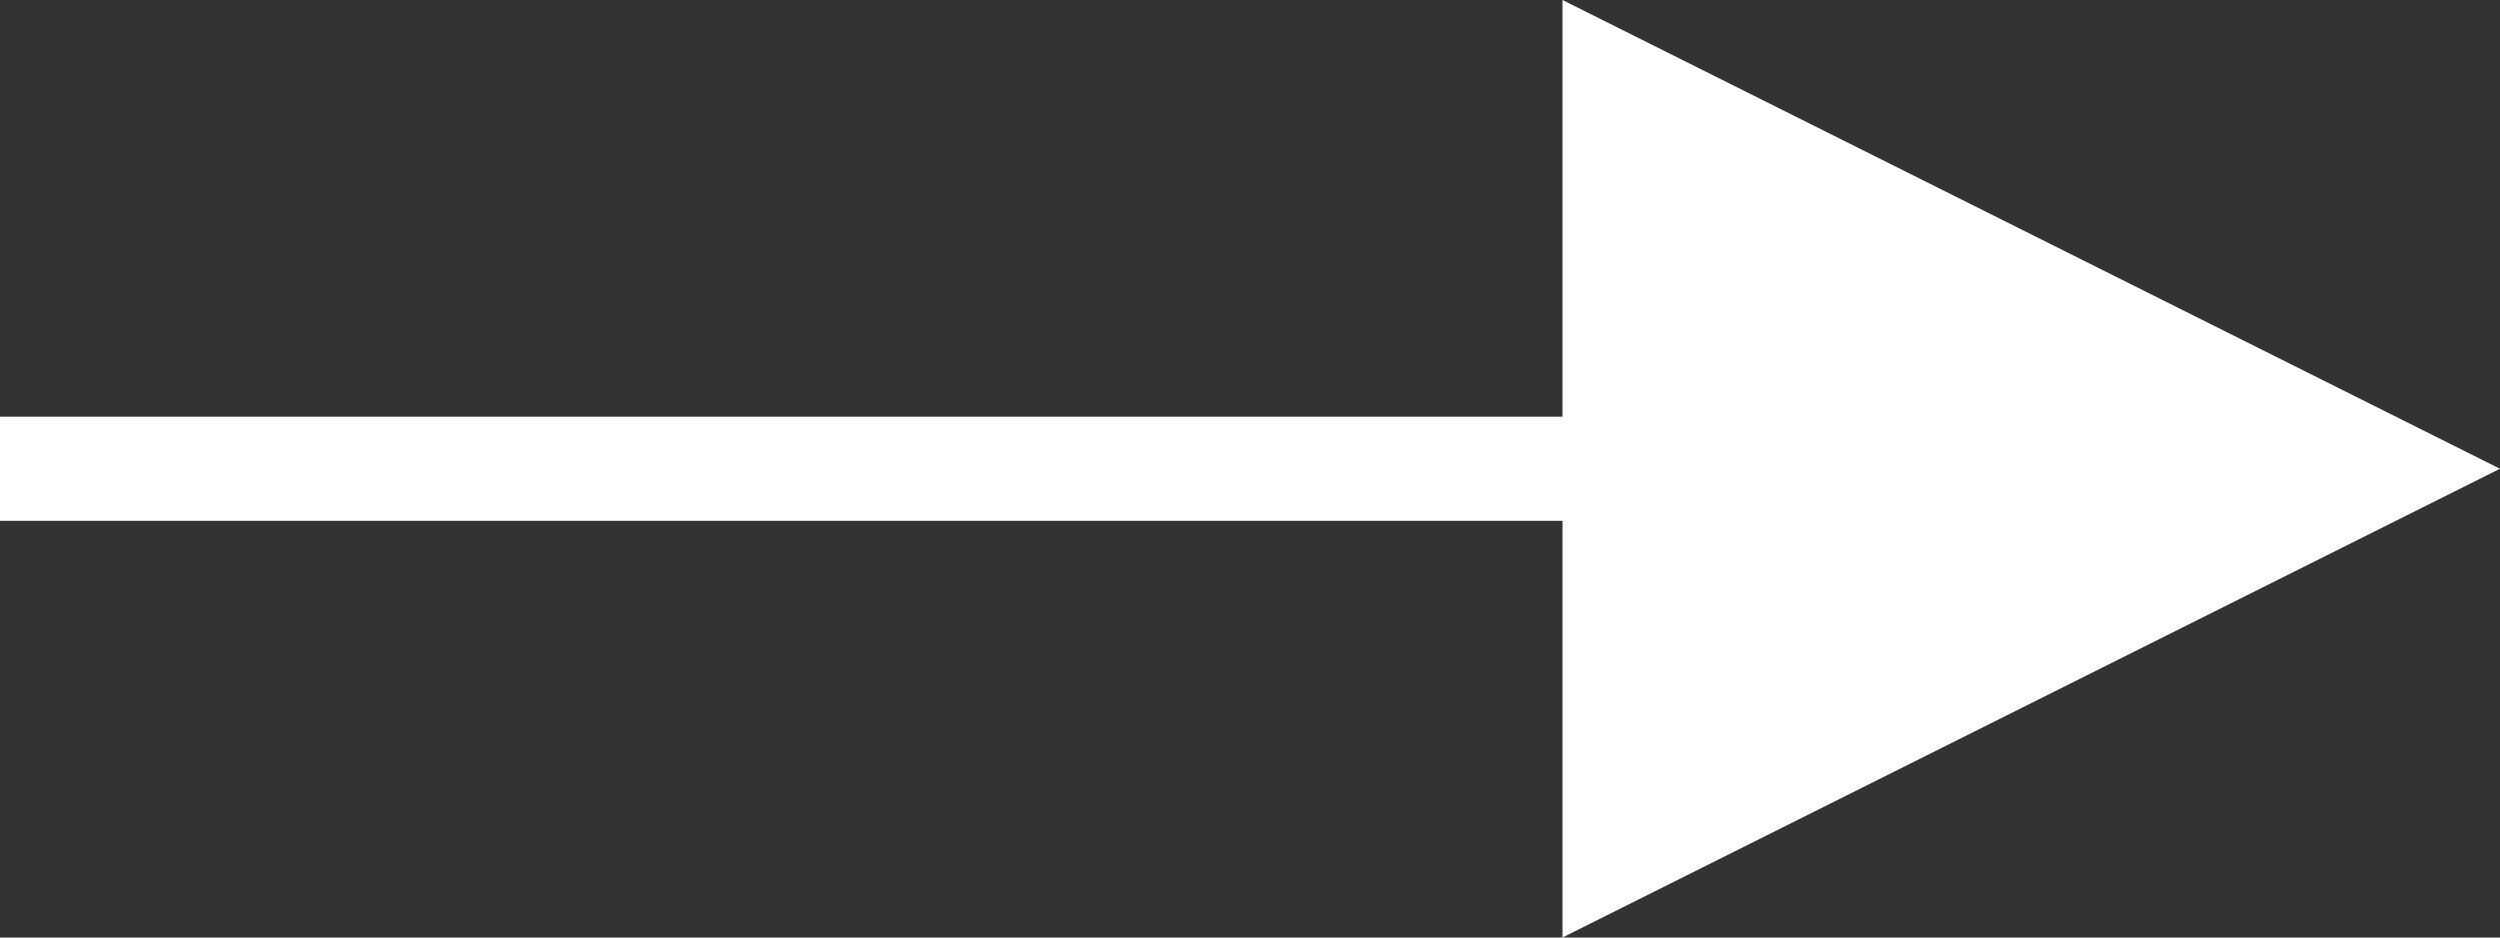
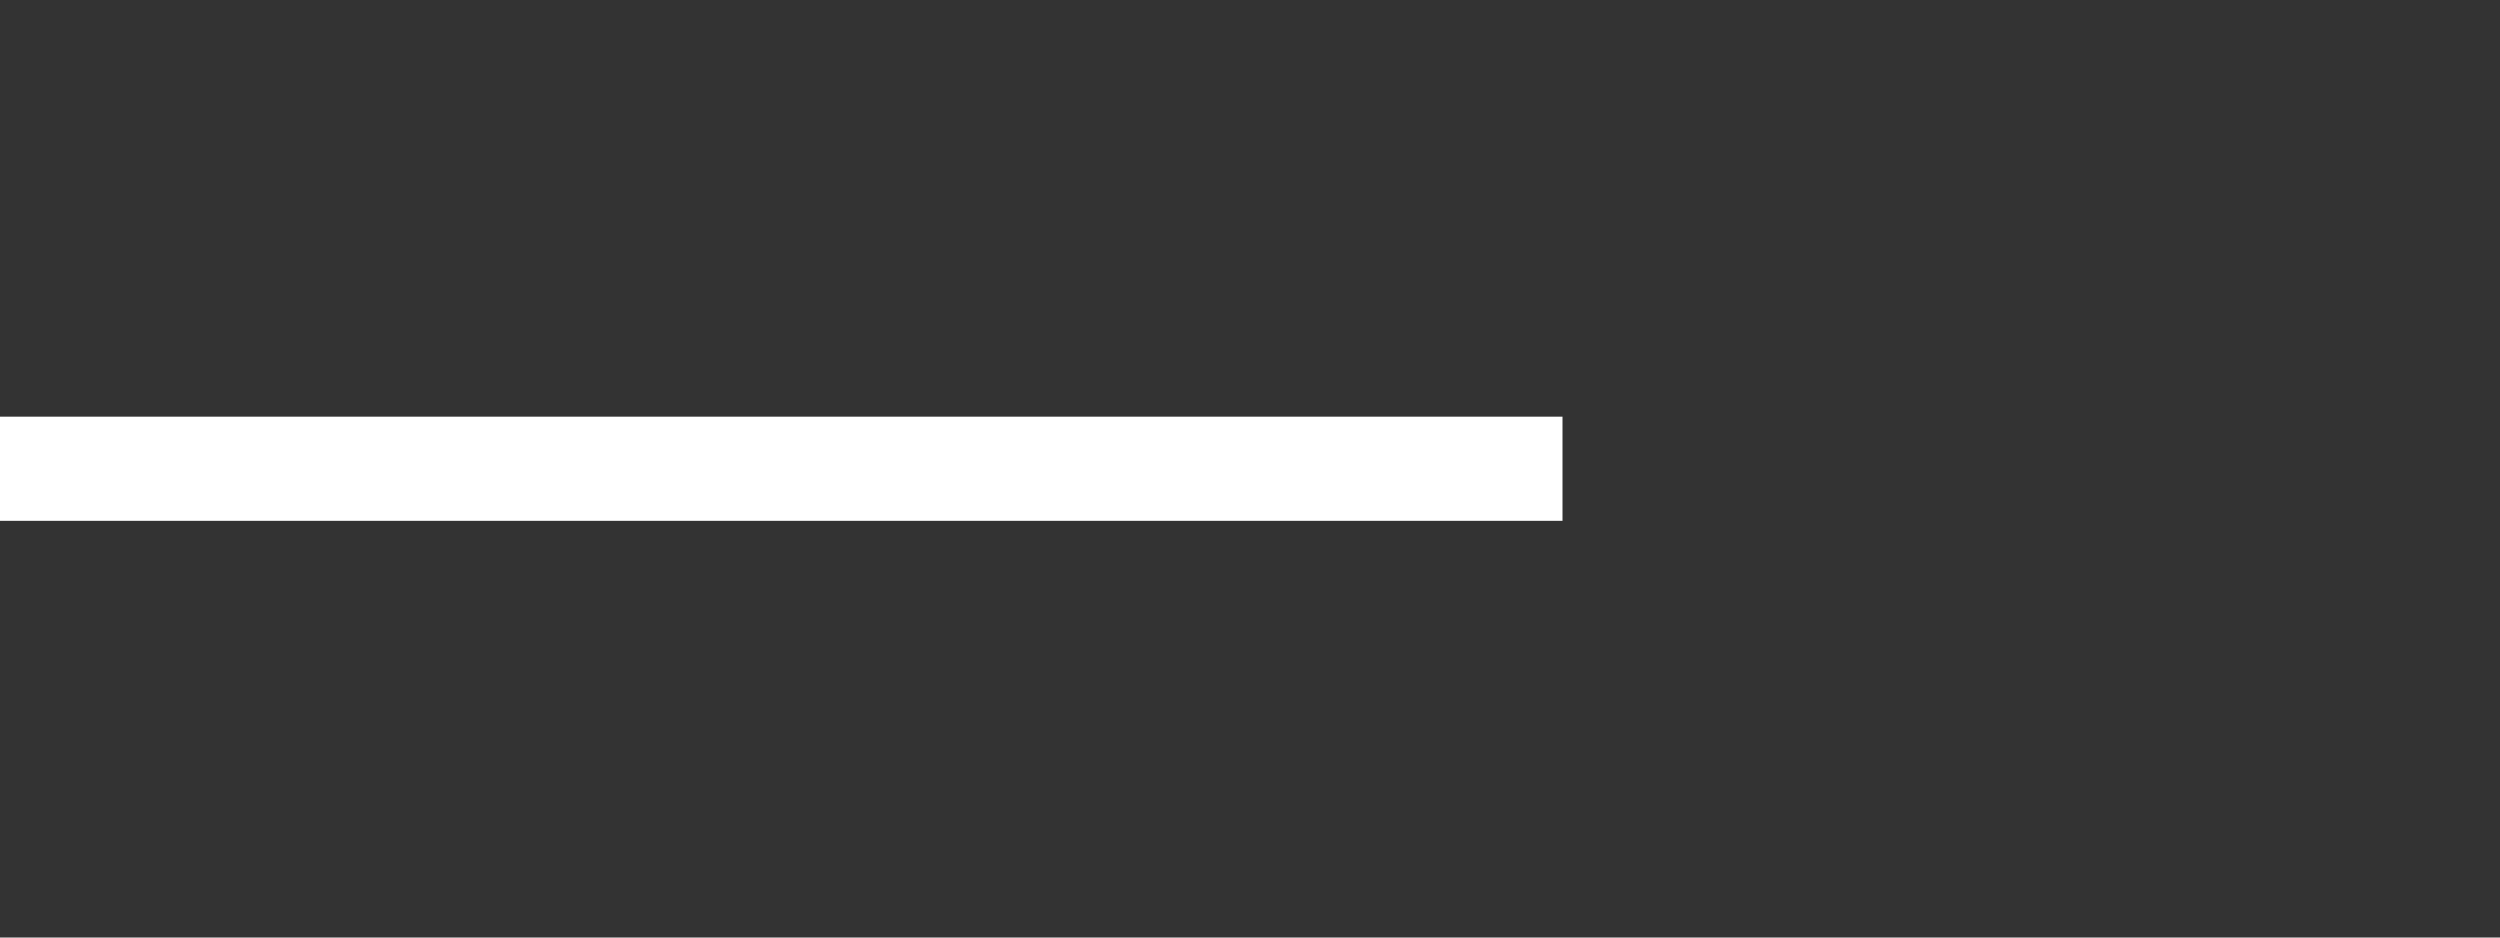
<svg xmlns="http://www.w3.org/2000/svg" width="24px" height="9px" viewBox="0 0 24 9" version="1.1">
  <rect x="0" y="0" width="24" height="9" fill="#333333" stroke="none" />
  <title>Line 10</title>
  <desc>Created with Sketch.</desc>
  <g id="Homepage" stroke="none" stroke-width="1" fill="none" fill-rule="evenodd">
    <g transform="translate(-188, -5515)" fill="#FFFFFF" fill-rule="nonzero" id="Line-10">
-       <path d="M203,5515 L212,5519.5 L203,5524 L203,5520 L188,5520 L188,5519 L203,5519 L203,5515 Z" />
+       <path d="M203,5515 L203,5524 L203,5520 L188,5520 L188,5519 L203,5519 L203,5515 Z" />
    </g>
  </g>
</svg>